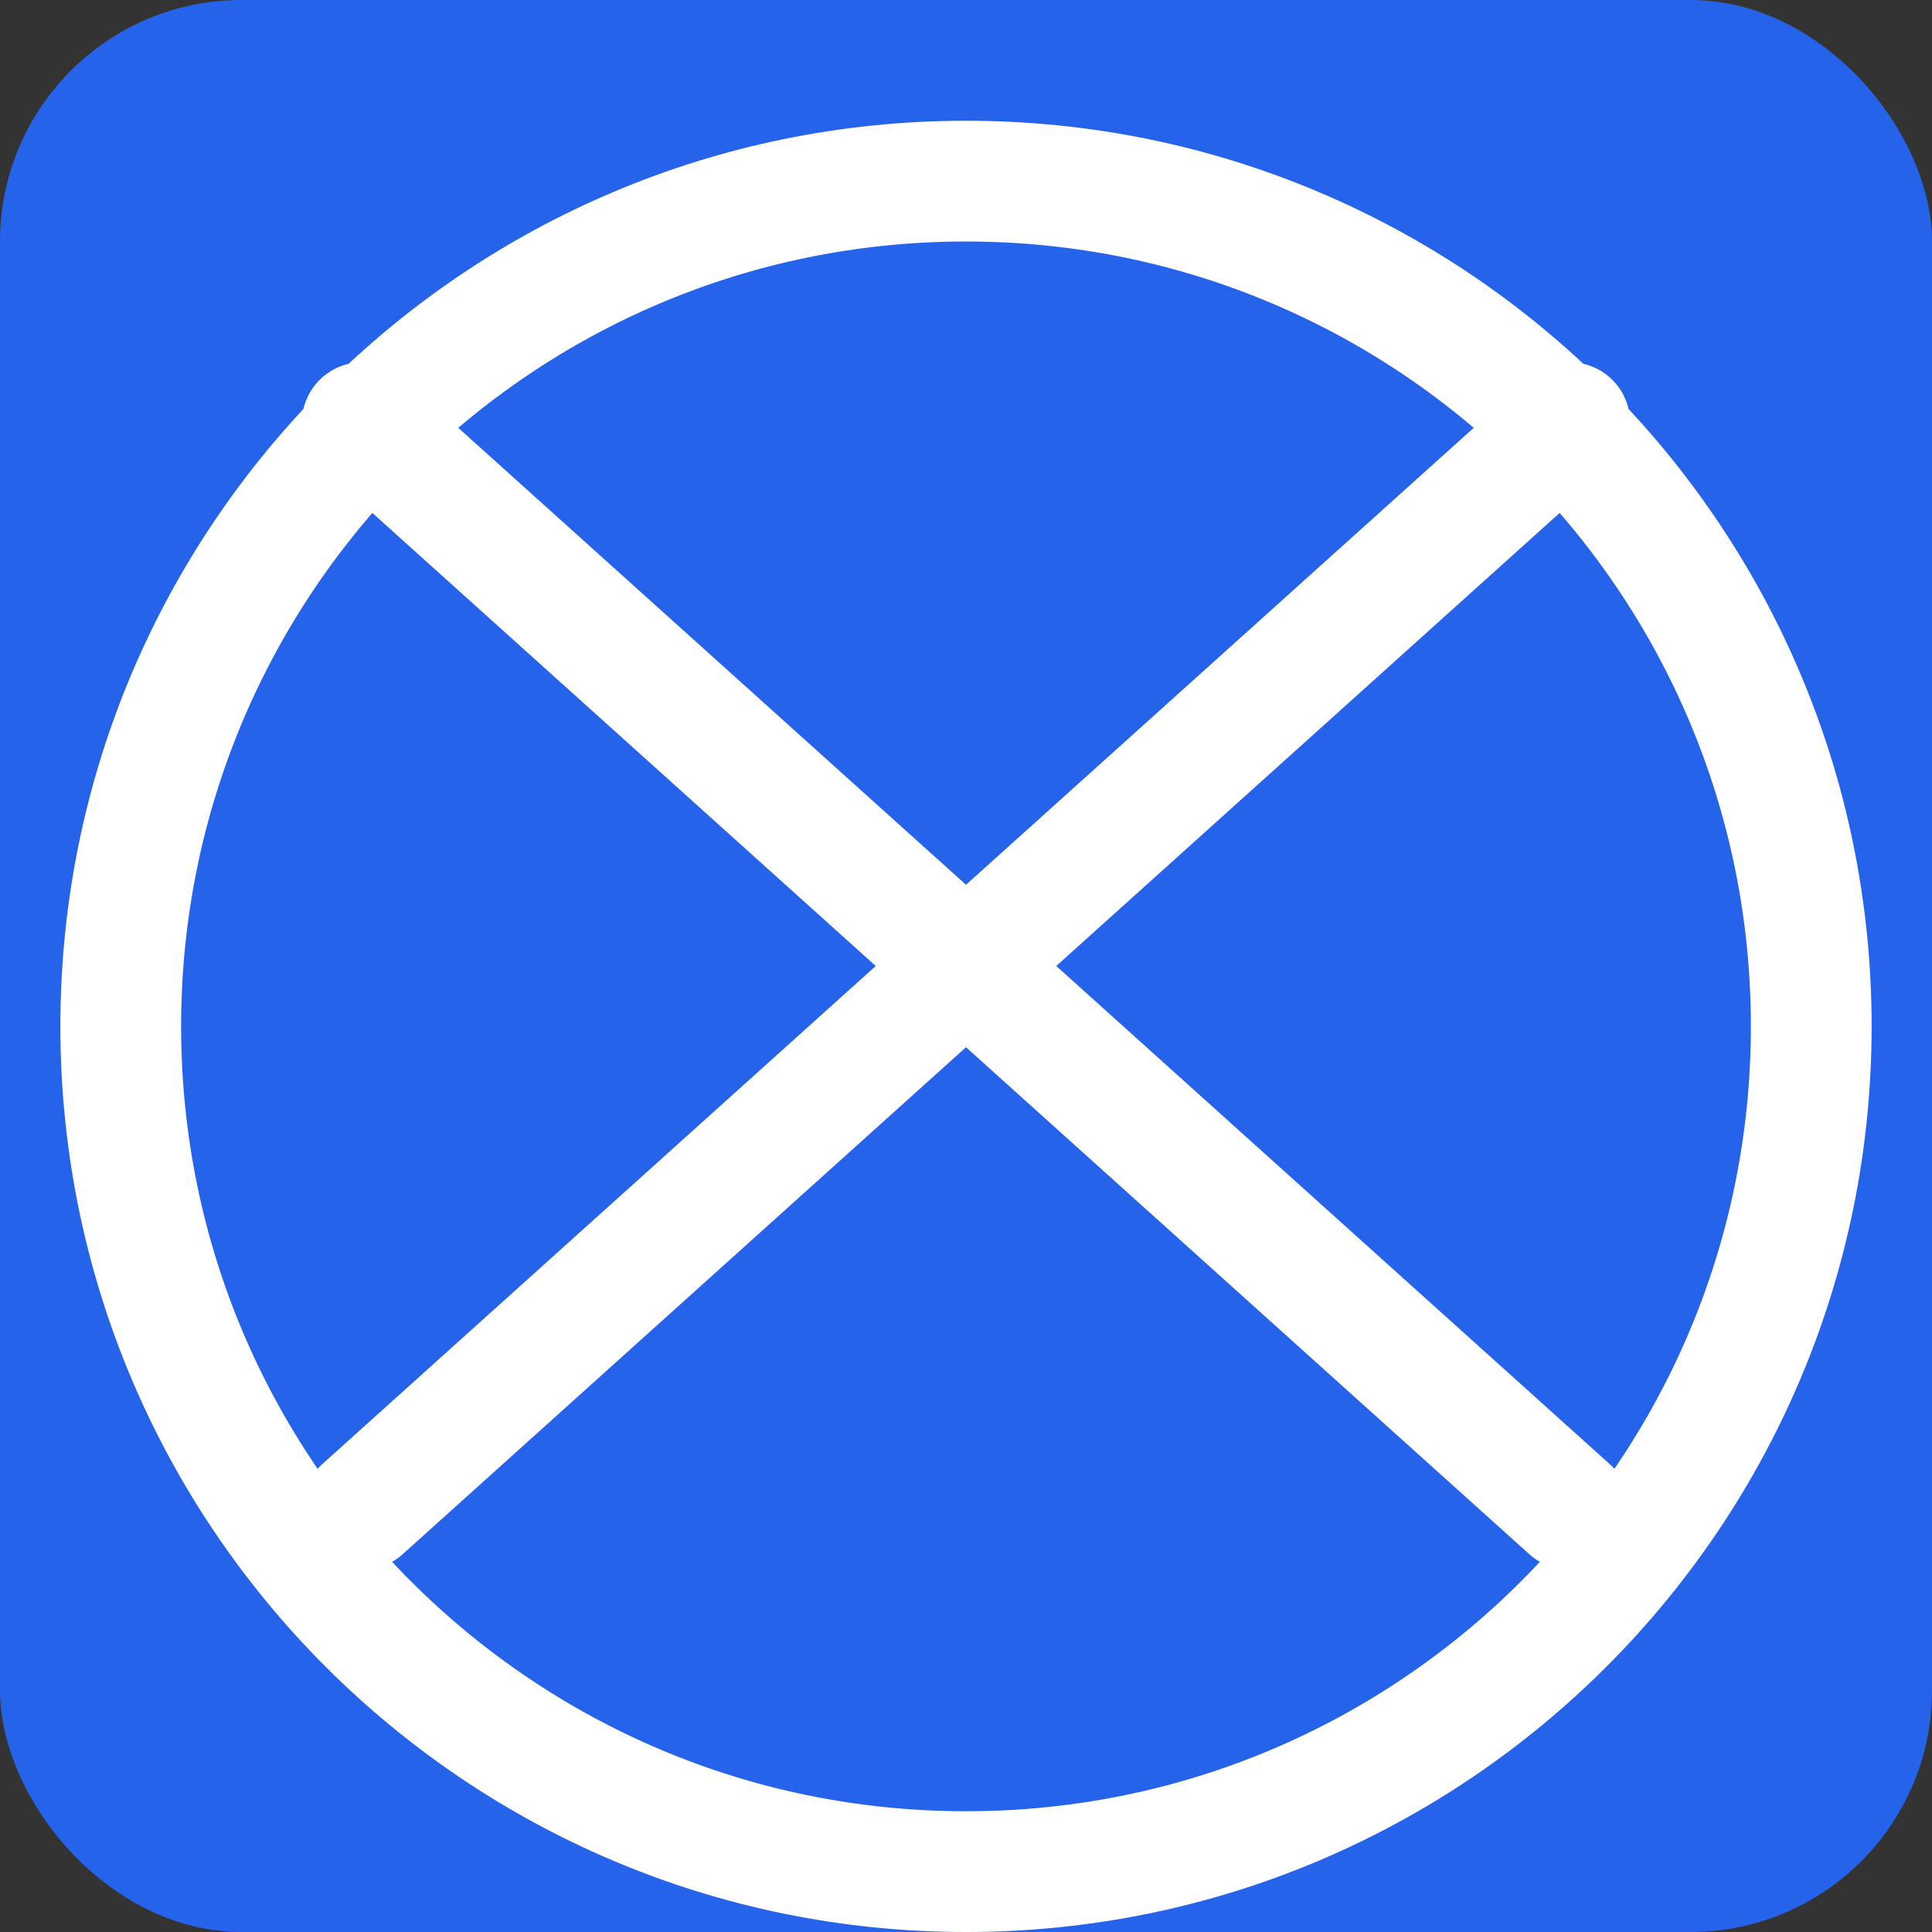
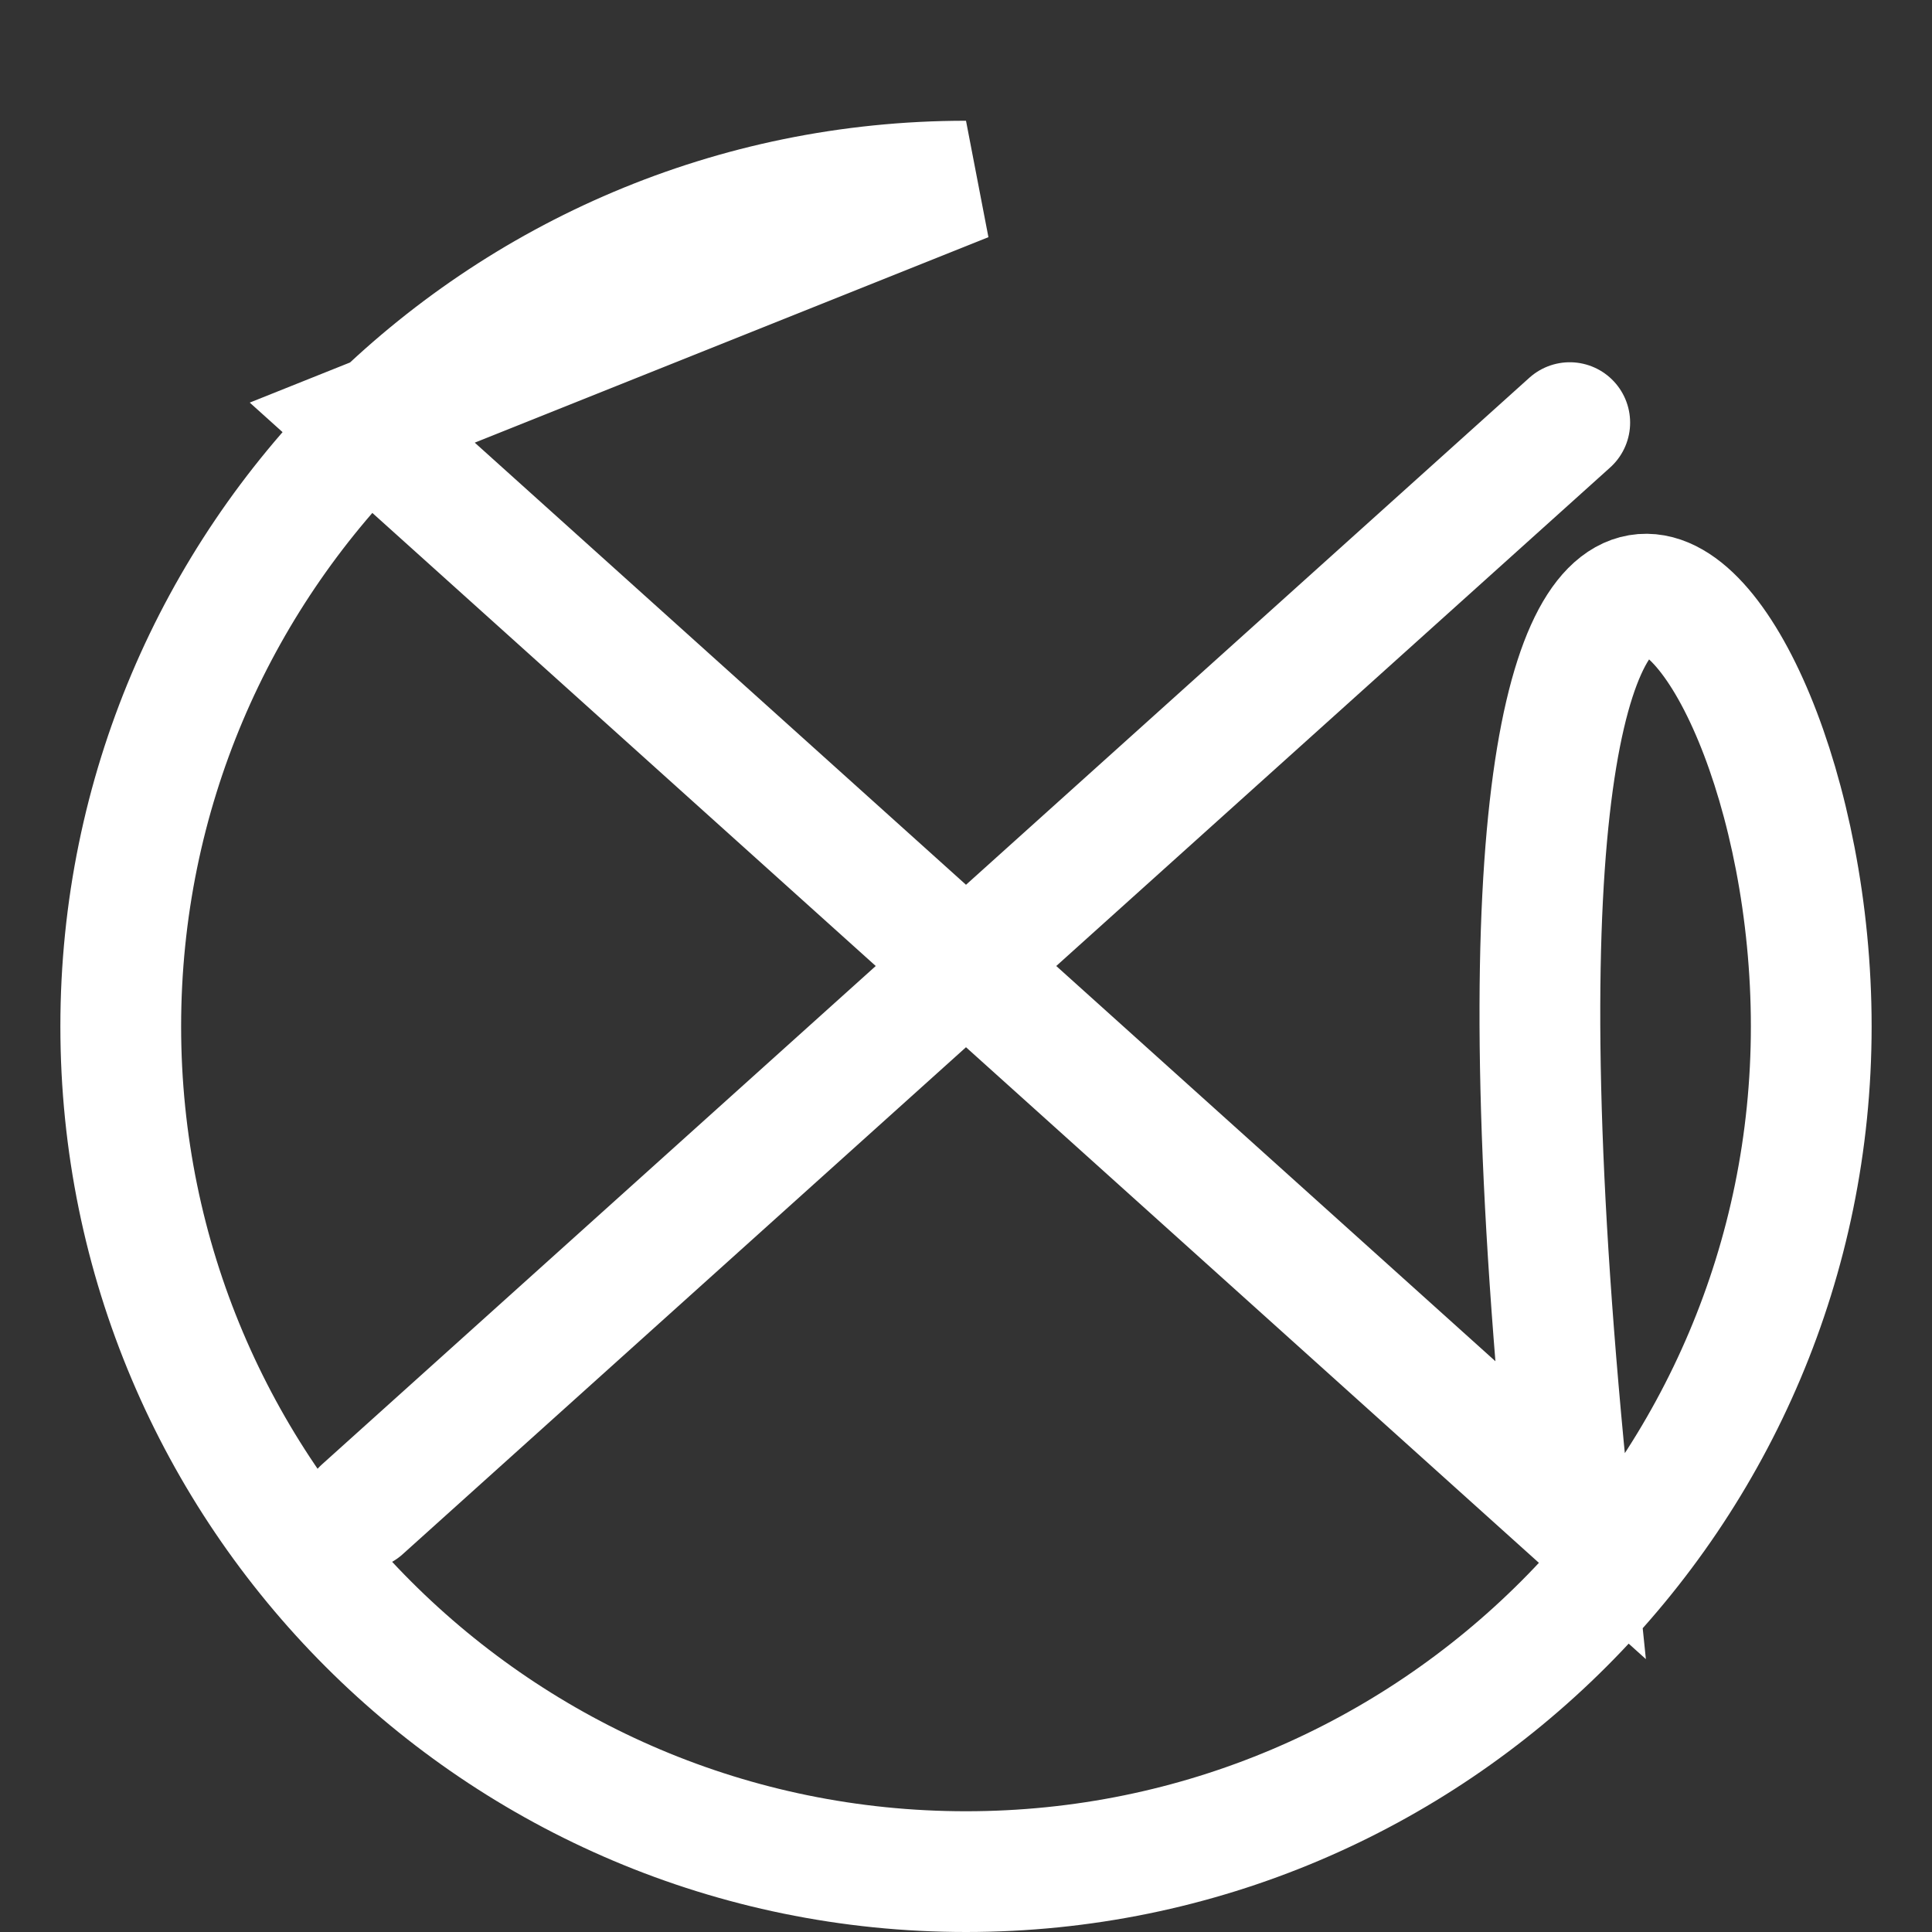
<svg xmlns="http://www.w3.org/2000/svg" width="32" height="32" viewBox="0 0 32 32" fill="none">
  <rect x="0" y="0" width="32" height="32" fill="#333333" stroke="none" />
-   <rect width="32" height="32" rx="4" fill="#2563eb" />
-   <path d="M6 25L26 7M6 7L26 25M16 3C23.732 3 30 9.268 30 17C30 24.732 23.732 31 16 31C8.268 31 2 24.732 2 17C2 9.268 8.268 3 16 3Z" stroke="#ffffff" stroke-width="2" stroke-linecap="round" />
+   <path d="M6 25L26 7M6 7L26 25C23.732 3 30 9.268 30 17C30 24.732 23.732 31 16 31C8.268 31 2 24.732 2 17C2 9.268 8.268 3 16 3Z" stroke="#ffffff" stroke-width="2" stroke-linecap="round" />
</svg>